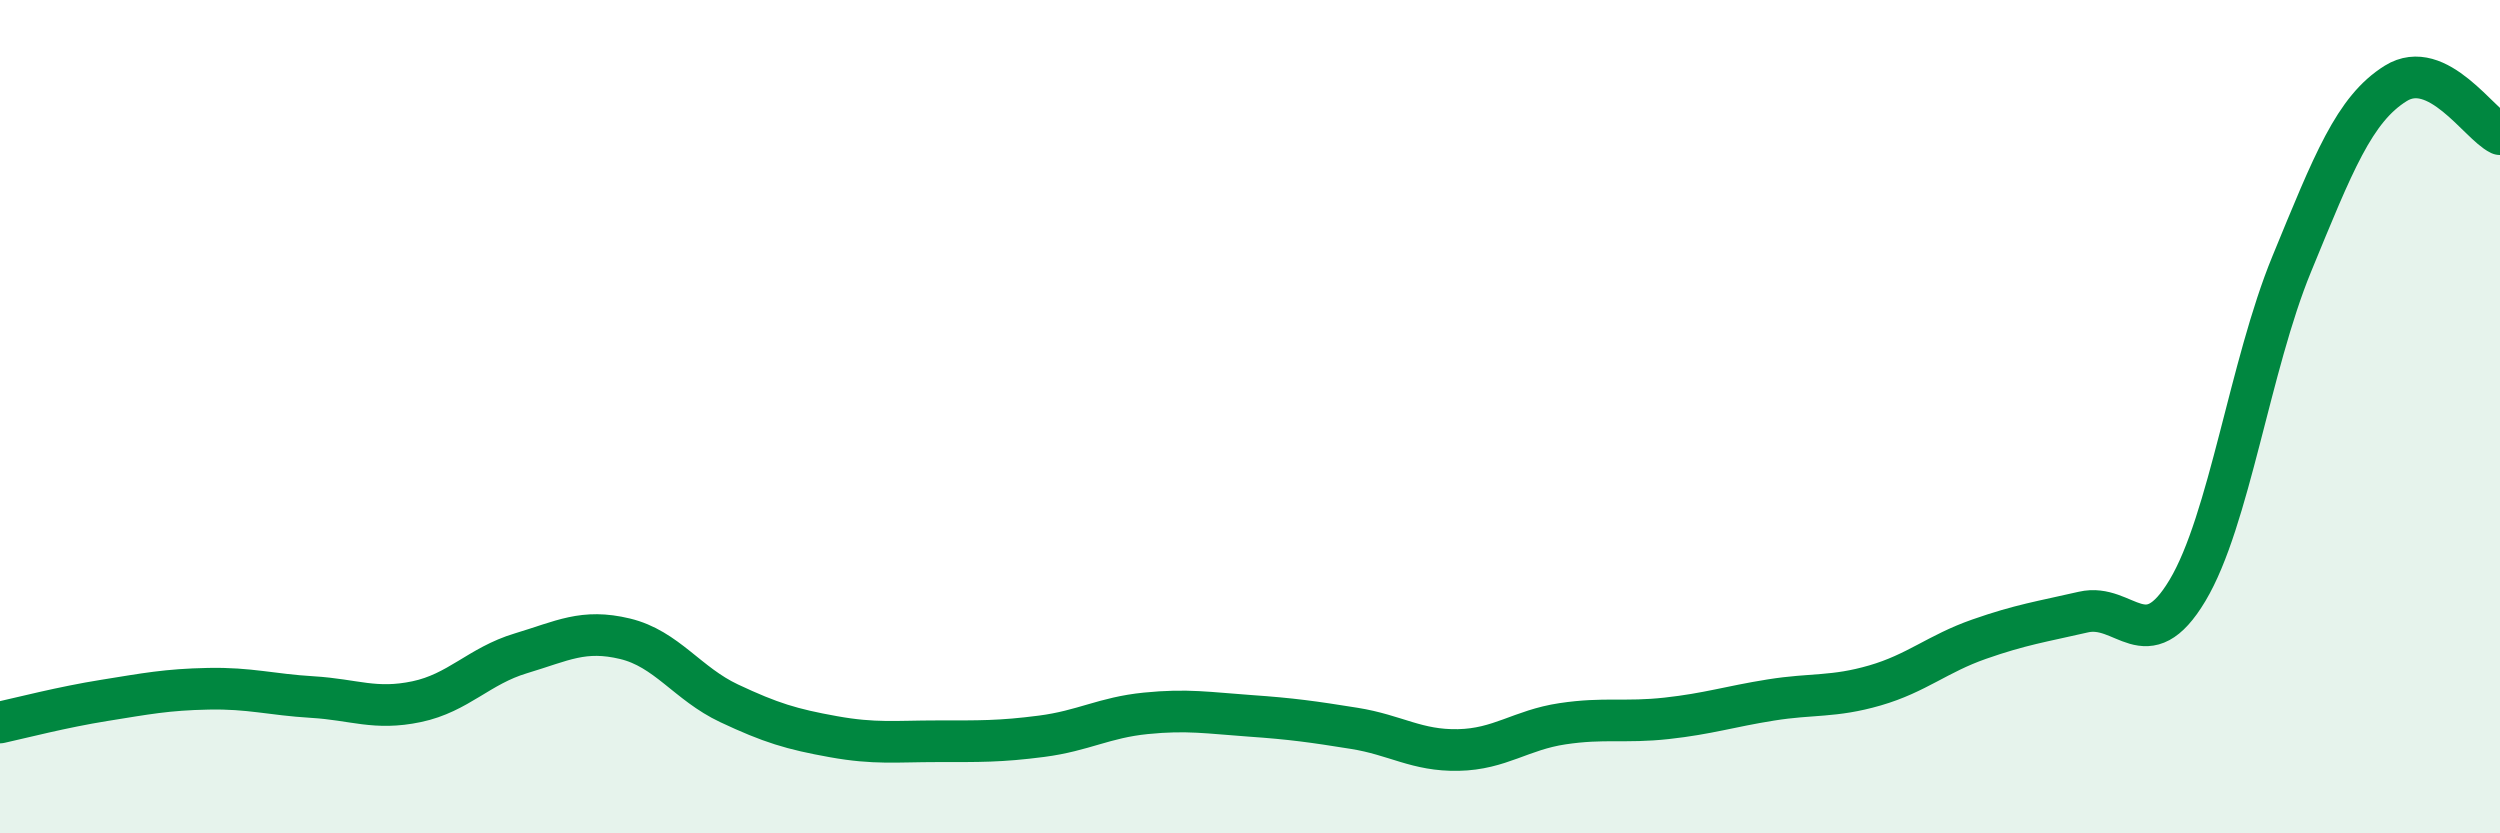
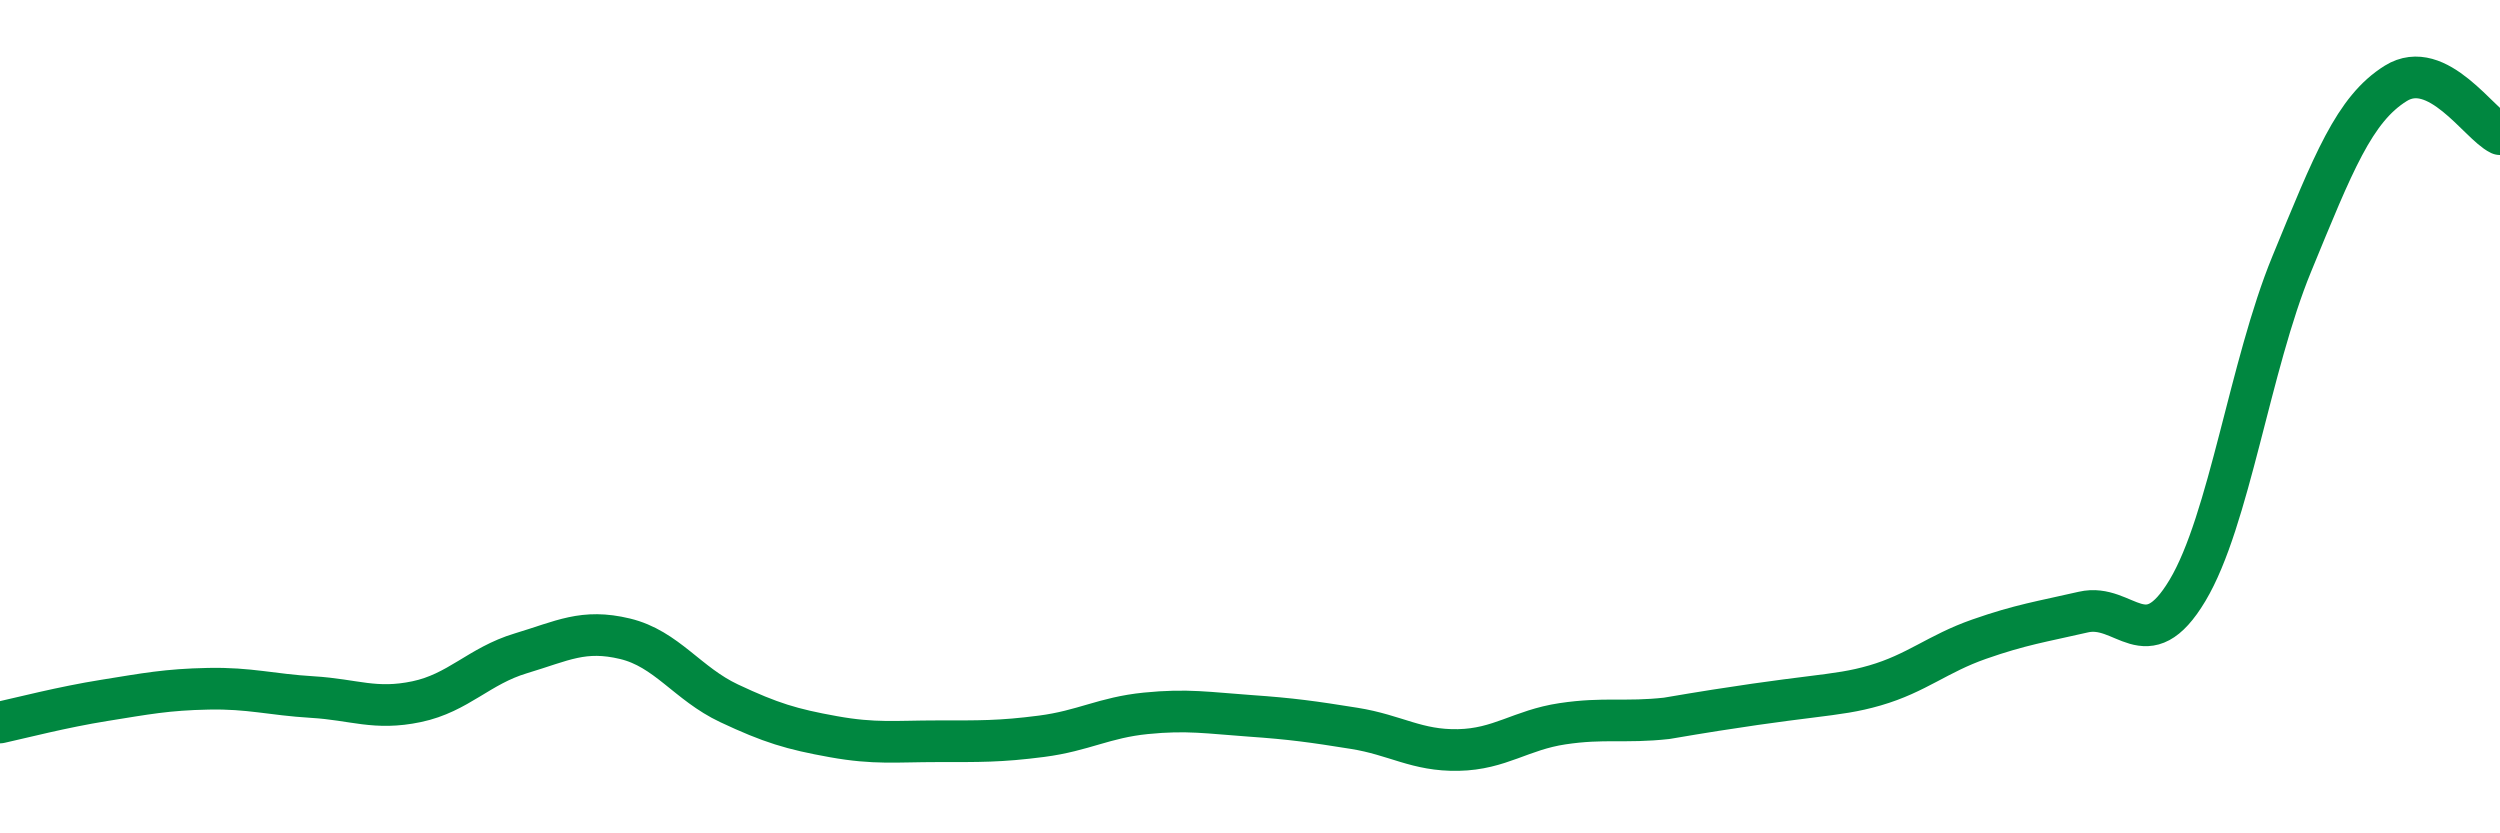
<svg xmlns="http://www.w3.org/2000/svg" width="60" height="20" viewBox="0 0 60 20">
-   <path d="M 0,17.34 C 0.5,17.23 1.5,16.97 2.5,16.81 C 3.5,16.65 4,16.55 5,16.53 C 6,16.51 6.5,16.67 7.5,16.73 C 8.5,16.79 9,17.05 10,16.84 C 11,16.63 11.5,15.98 12.5,15.68 C 13.5,15.38 14,15.09 15,15.33 C 16,15.57 16.5,16.41 17.5,16.88 C 18.5,17.35 19,17.5 20,17.68 C 21,17.86 21.5,17.79 22.5,17.79 C 23.5,17.79 24,17.8 25,17.67 C 26,17.54 26.5,17.22 27.5,17.12 C 28.5,17.02 29,17.11 30,17.18 C 31,17.25 31.5,17.32 32.5,17.48 C 33.5,17.64 34,18.02 35,18 C 36,17.98 36.5,17.52 37.5,17.37 C 38.5,17.22 39,17.35 40,17.24 C 41,17.13 41.5,16.96 42.5,16.8 C 43.5,16.64 44,16.74 45,16.45 C 46,16.16 46.5,15.69 47.5,15.34 C 48.5,14.99 49,14.92 50,14.69 C 51,14.46 51.5,15.84 52.5,14.17 C 53.5,12.5 54,8.77 55,6.34 C 56,3.91 56.5,2.62 57.5,2 C 58.5,1.38 59.5,2.98 60,3.22L60 20L0 20Z" fill="#008740" opacity="0.1" stroke-linecap="round" stroke-linejoin="round" />
-   <path d="M 0,17.34 C 0.5,17.23 1.5,16.97 2.5,16.81 C 3.5,16.65 4,16.55 5,16.53 C 6,16.51 6.5,16.67 7.5,16.73 C 8.5,16.79 9,17.05 10,16.84 C 11,16.63 11.5,15.98 12.5,15.68 C 13.5,15.38 14,15.09 15,15.33 C 16,15.57 16.5,16.41 17.5,16.88 C 18.5,17.35 19,17.5 20,17.68 C 21,17.86 21.5,17.79 22.5,17.79 C 23.5,17.79 24,17.8 25,17.67 C 26,17.54 26.5,17.22 27.5,17.12 C 28.5,17.02 29,17.11 30,17.18 C 31,17.25 31.5,17.32 32.5,17.48 C 33.5,17.64 34,18.02 35,18 C 36,17.98 36.5,17.52 37.5,17.37 C 38.5,17.22 39,17.35 40,17.24 C 41,17.13 41.5,16.96 42.5,16.8 C 43.5,16.64 44,16.74 45,16.45 C 46,16.16 46.5,15.69 47.5,15.34 C 48.5,14.99 49,14.92 50,14.69 C 51,14.46 51.5,15.84 52.5,14.17 C 53.5,12.5 54,8.77 55,6.34 C 56,3.91 56.5,2.62 57.5,2 C 58.5,1.38 59.5,2.98 60,3.22" stroke="#008740" stroke-width="1" fill="none" stroke-linecap="round" stroke-linejoin="round" />
+   <path d="M 0,17.34 C 0.5,17.23 1.5,16.97 2.5,16.81 C 3.5,16.65 4,16.55 5,16.53 C 6,16.51 6.5,16.67 7.5,16.73 C 8.5,16.79 9,17.05 10,16.84 C 11,16.63 11.5,15.98 12.5,15.68 C 13.5,15.38 14,15.09 15,15.33 C 16,15.57 16.5,16.41 17.5,16.88 C 18.5,17.35 19,17.5 20,17.68 C 21,17.86 21.5,17.79 22.5,17.79 C 23.5,17.79 24,17.8 25,17.67 C 26,17.54 26.5,17.22 27.5,17.12 C 28.5,17.02 29,17.11 30,17.18 C 31,17.25 31.5,17.32 32.5,17.48 C 33.5,17.64 34,18.02 35,18 C 36,17.98 36.5,17.52 37.5,17.37 C 38.5,17.22 39,17.35 40,17.24 C 43.5,16.64 44,16.74 45,16.45 C 46,16.16 46.5,15.69 47.5,15.34 C 48.5,14.99 49,14.92 50,14.69 C 51,14.46 51.5,15.84 52.5,14.17 C 53.5,12.5 54,8.77 55,6.34 C 56,3.91 56.5,2.62 57.5,2 C 58.5,1.38 59.5,2.98 60,3.22" stroke="#008740" stroke-width="1" fill="none" stroke-linecap="round" stroke-linejoin="round" />
</svg>